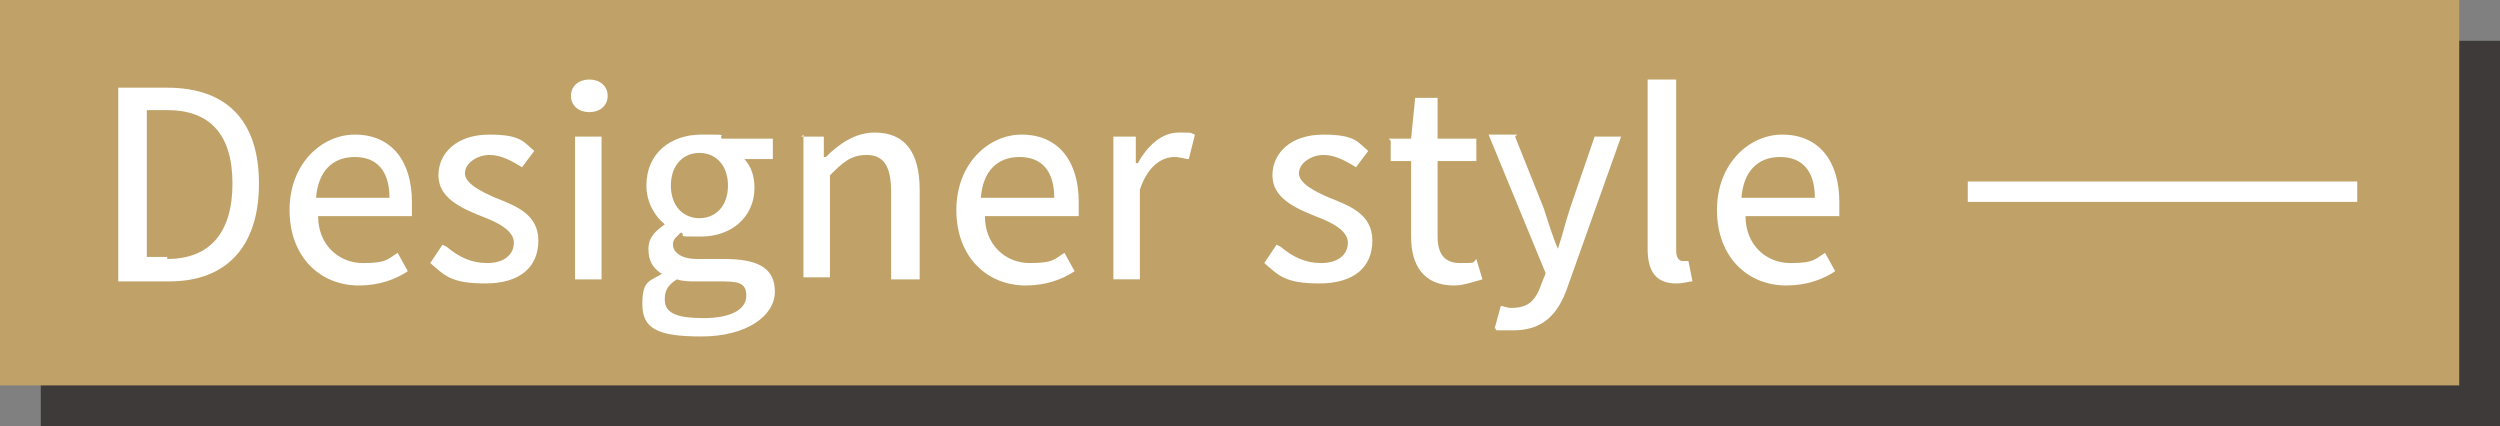
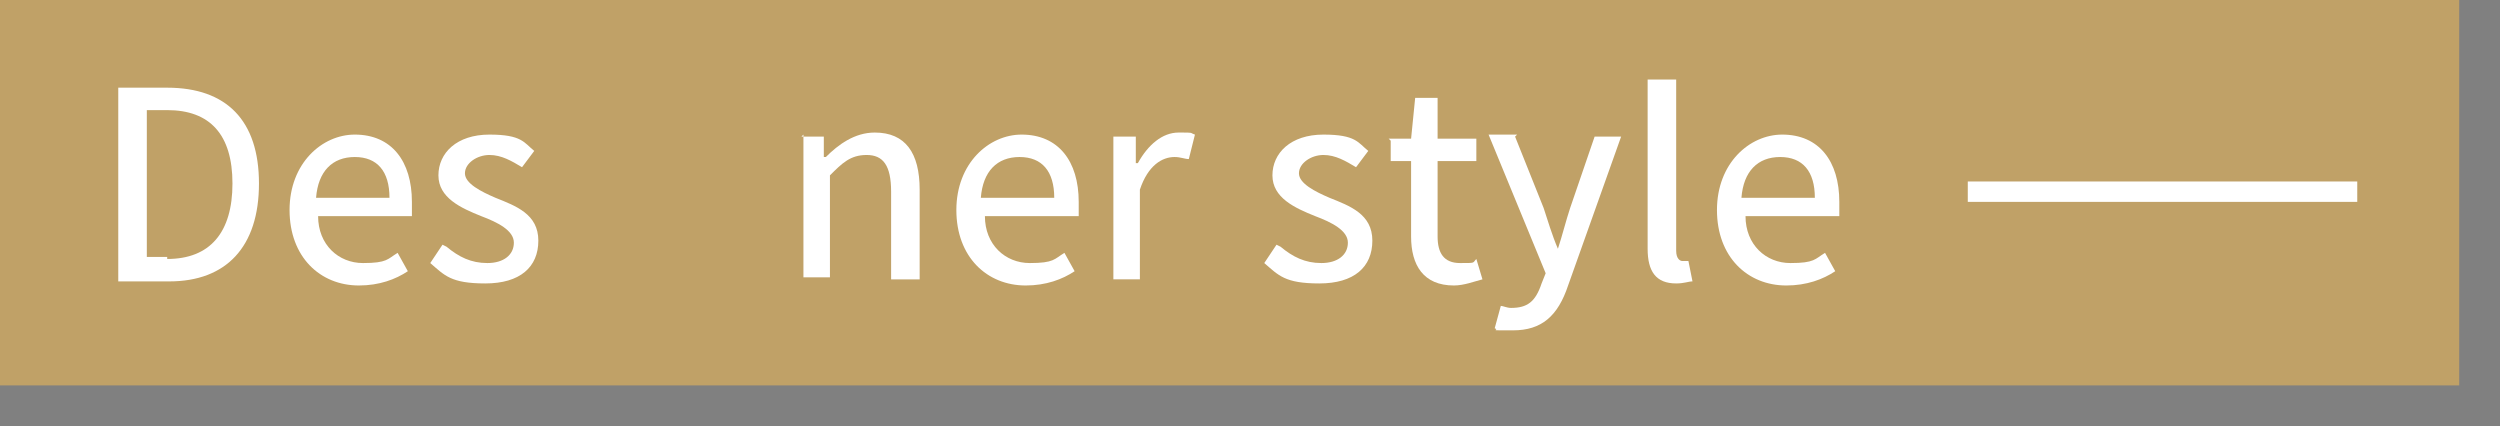
<svg xmlns="http://www.w3.org/2000/svg" version="1.1" viewBox="0 0 122.6 20.9">
  <rect x="0" y="0" width="122.6" height="20.9" fill="#808080" stroke="none" />
  <defs>
    <style>
      .cls-1 {
        fill: #3e3a39;
      }

      .cls-2 {
        fill: #c0a167;
      }

      .cls-3 {
        fill: #fff;
      }
    </style>
  </defs>
  <g>
    <g id="_レイヤー_2">
      <g id="_レイヤー_1-2">
        <g>
-           <rect class="cls-1" x="2" y="2" width="120.6" height="18.9" />
          <rect class="cls-2" y="0" width="120.6" height="18.9" />
          <rect class="cls-3" x="96.5" y="8.9" width="19.1" height="1" />
        </g>
      </g>
      <g>
        <path class="cls-3" d="M5.8,4.3h2.4c2.9,0,4.5,1.6,4.5,4.7s-1.6,4.8-4.4,4.8h-2.5V4.3ZM8.2,12.7c2.1,0,3.2-1.3,3.2-3.7s-1.1-3.6-3.2-3.6h-1v7.2h1Z" />
        <path class="cls-3" d="M17.4,6.6c1.8,0,2.8,1.3,2.8,3.3s0,.5,0,.7h-4.6c0,1.4,1,2.3,2.2,2.3s1.2-.2,1.7-.5l.5.9c-.6.4-1.4.7-2.4.7-1.9,0-3.4-1.4-3.4-3.7s1.6-3.7,3.2-3.7ZM19.1,9.7c0-1.3-.6-2-1.7-2s-1.8.7-1.9,2h3.6Z" />
        <path class="cls-3" d="M21.9,12.1c.6.5,1.2.8,2,.8s1.3-.4,1.3-1-.8-1-1.6-1.3c-1-.4-2.1-.9-2.1-2s.9-2,2.5-2,1.7.4,2.2.8l-.6.8c-.5-.3-1-.6-1.6-.6s-1.2.4-1.2.9.8.9,1.5,1.2c1,.4,2.1.8,2.1,2.1s-.9,2.1-2.6,2.1-2-.4-2.7-1l.6-.9Z" />
-         <path class="cls-3" d="M28.9,3.9c.5,0,.9.3.9.8s-.4.8-.9.8-.9-.3-.9-.8.4-.8.9-.8ZM28.2,6.7h1.3v7h-1.3v-7Z" />
-         <path class="cls-3" d="M32.4,13.4h0c-.4-.3-.6-.6-.6-1.2s.4-.9.8-1.2h0c-.5-.4-.9-1.1-.9-1.9,0-1.6,1.2-2.5,2.7-2.5s.8,0,1,.2h2.5v1h-1.4c.3.3.5.8.5,1.4,0,1.5-1.2,2.4-2.6,2.4s-.7,0-1-.2c-.2.2-.4.3-.4.6s.3.7,1.2.7h1.3c1.6,0,2.5.4,2.5,1.6s-1.4,2.2-3.6,2.2-2.9-.4-2.9-1.6.4-1.1,1-1.5ZM34.5,15.6c1.3,0,2.1-.4,2.1-1.1s-.5-.7-1.4-.7h-1.1c-.3,0-.6,0-.9-.1-.5.3-.6.6-.6,1,0,.7.7.9,1.9.9ZM34.3,10.7c.8,0,1.4-.6,1.4-1.6s-.6-1.6-1.4-1.6-1.4.6-1.4,1.6.6,1.6,1.4,1.6Z" />
        <path class="cls-3" d="M39.3,6.7h1.1v1h.1c.6-.6,1.4-1.2,2.4-1.2,1.5,0,2.2,1,2.2,2.8v4.4h-1.4v-4.3c0-1.3-.4-1.8-1.2-1.8s-1.2.4-1.8,1v5h-1.3v-7Z" />
        <path class="cls-3" d="M50.1,6.6c1.8,0,2.8,1.3,2.8,3.3s0,.5,0,.7h-4.6c0,1.4,1,2.3,2.2,2.3s1.2-.2,1.7-.5l.5.9c-.6.4-1.4.7-2.4.7-1.9,0-3.4-1.4-3.4-3.7s1.6-3.7,3.2-3.7ZM51.7,9.7c0-1.3-.6-2-1.7-2s-1.8.7-1.9,2h3.6Z" />
        <path class="cls-3" d="M54.6,6.7h1.1v1.3h.1c.5-.9,1.2-1.5,2-1.5s.5,0,.8.1l-.3,1.2c-.2,0-.4-.1-.7-.1-.6,0-1.3.4-1.7,1.6v4.4h-1.3v-7Z" />
        <path class="cls-3" d="M62.8,12.1c.6.5,1.2.8,2,.8s1.3-.4,1.3-1-.8-1-1.6-1.3c-1-.4-2.1-.9-2.1-2s.9-2,2.5-2,1.7.4,2.2.8l-.6.8c-.5-.3-1-.6-1.6-.6s-1.2.4-1.2.9.8.9,1.5,1.2c1,.4,2.1.8,2.1,2.1s-.9,2.1-2.6,2.1-2-.4-2.7-1l.6-.9Z" />
        <path class="cls-3" d="M68.1,6.8h1.1c0,0,.2-2,.2-2h1.1v2h1.9v1.1h-1.9v3.7c0,.8.3,1.3,1.1,1.3s.6,0,.8-.2l.3,1c-.4.1-.9.3-1.4.3-1.5,0-2.1-1-2.1-2.4v-3.7h-1v-1Z" />
        <path class="cls-3" d="M74.3,6.7l1.4,3.5c.2.6.4,1.3.7,2h0c.2-.6.4-1.4.6-2l1.2-3.5h1.3l-2.6,7.3c-.5,1.5-1.3,2.2-2.7,2.2s-.6,0-.9-.1l.3-1.1c.1,0,.3.1.5.1.8,0,1.2-.3,1.5-1.2l.2-.5-2.8-6.8h1.4Z" />
        <path class="cls-3" d="M80.9,3.9h1.3v8.4c0,.4.2.5.3.5s.1,0,.3,0l.2,1c-.2,0-.4.1-.8.1-1,0-1.4-.6-1.4-1.7V3.9Z" />
        <path class="cls-3" d="M87.4,6.6c1.8,0,2.8,1.3,2.8,3.3s0,.5,0,.7h-4.6c0,1.4,1,2.3,2.2,2.3s1.2-.2,1.7-.5l.5.9c-.6.4-1.4.7-2.4.7-1.9,0-3.4-1.4-3.4-3.7s1.6-3.7,3.2-3.7ZM89,9.7c0-1.3-.6-2-1.7-2s-1.8.7-1.9,2h3.6Z" />
      </g>
    </g>
  </g>
</svg>